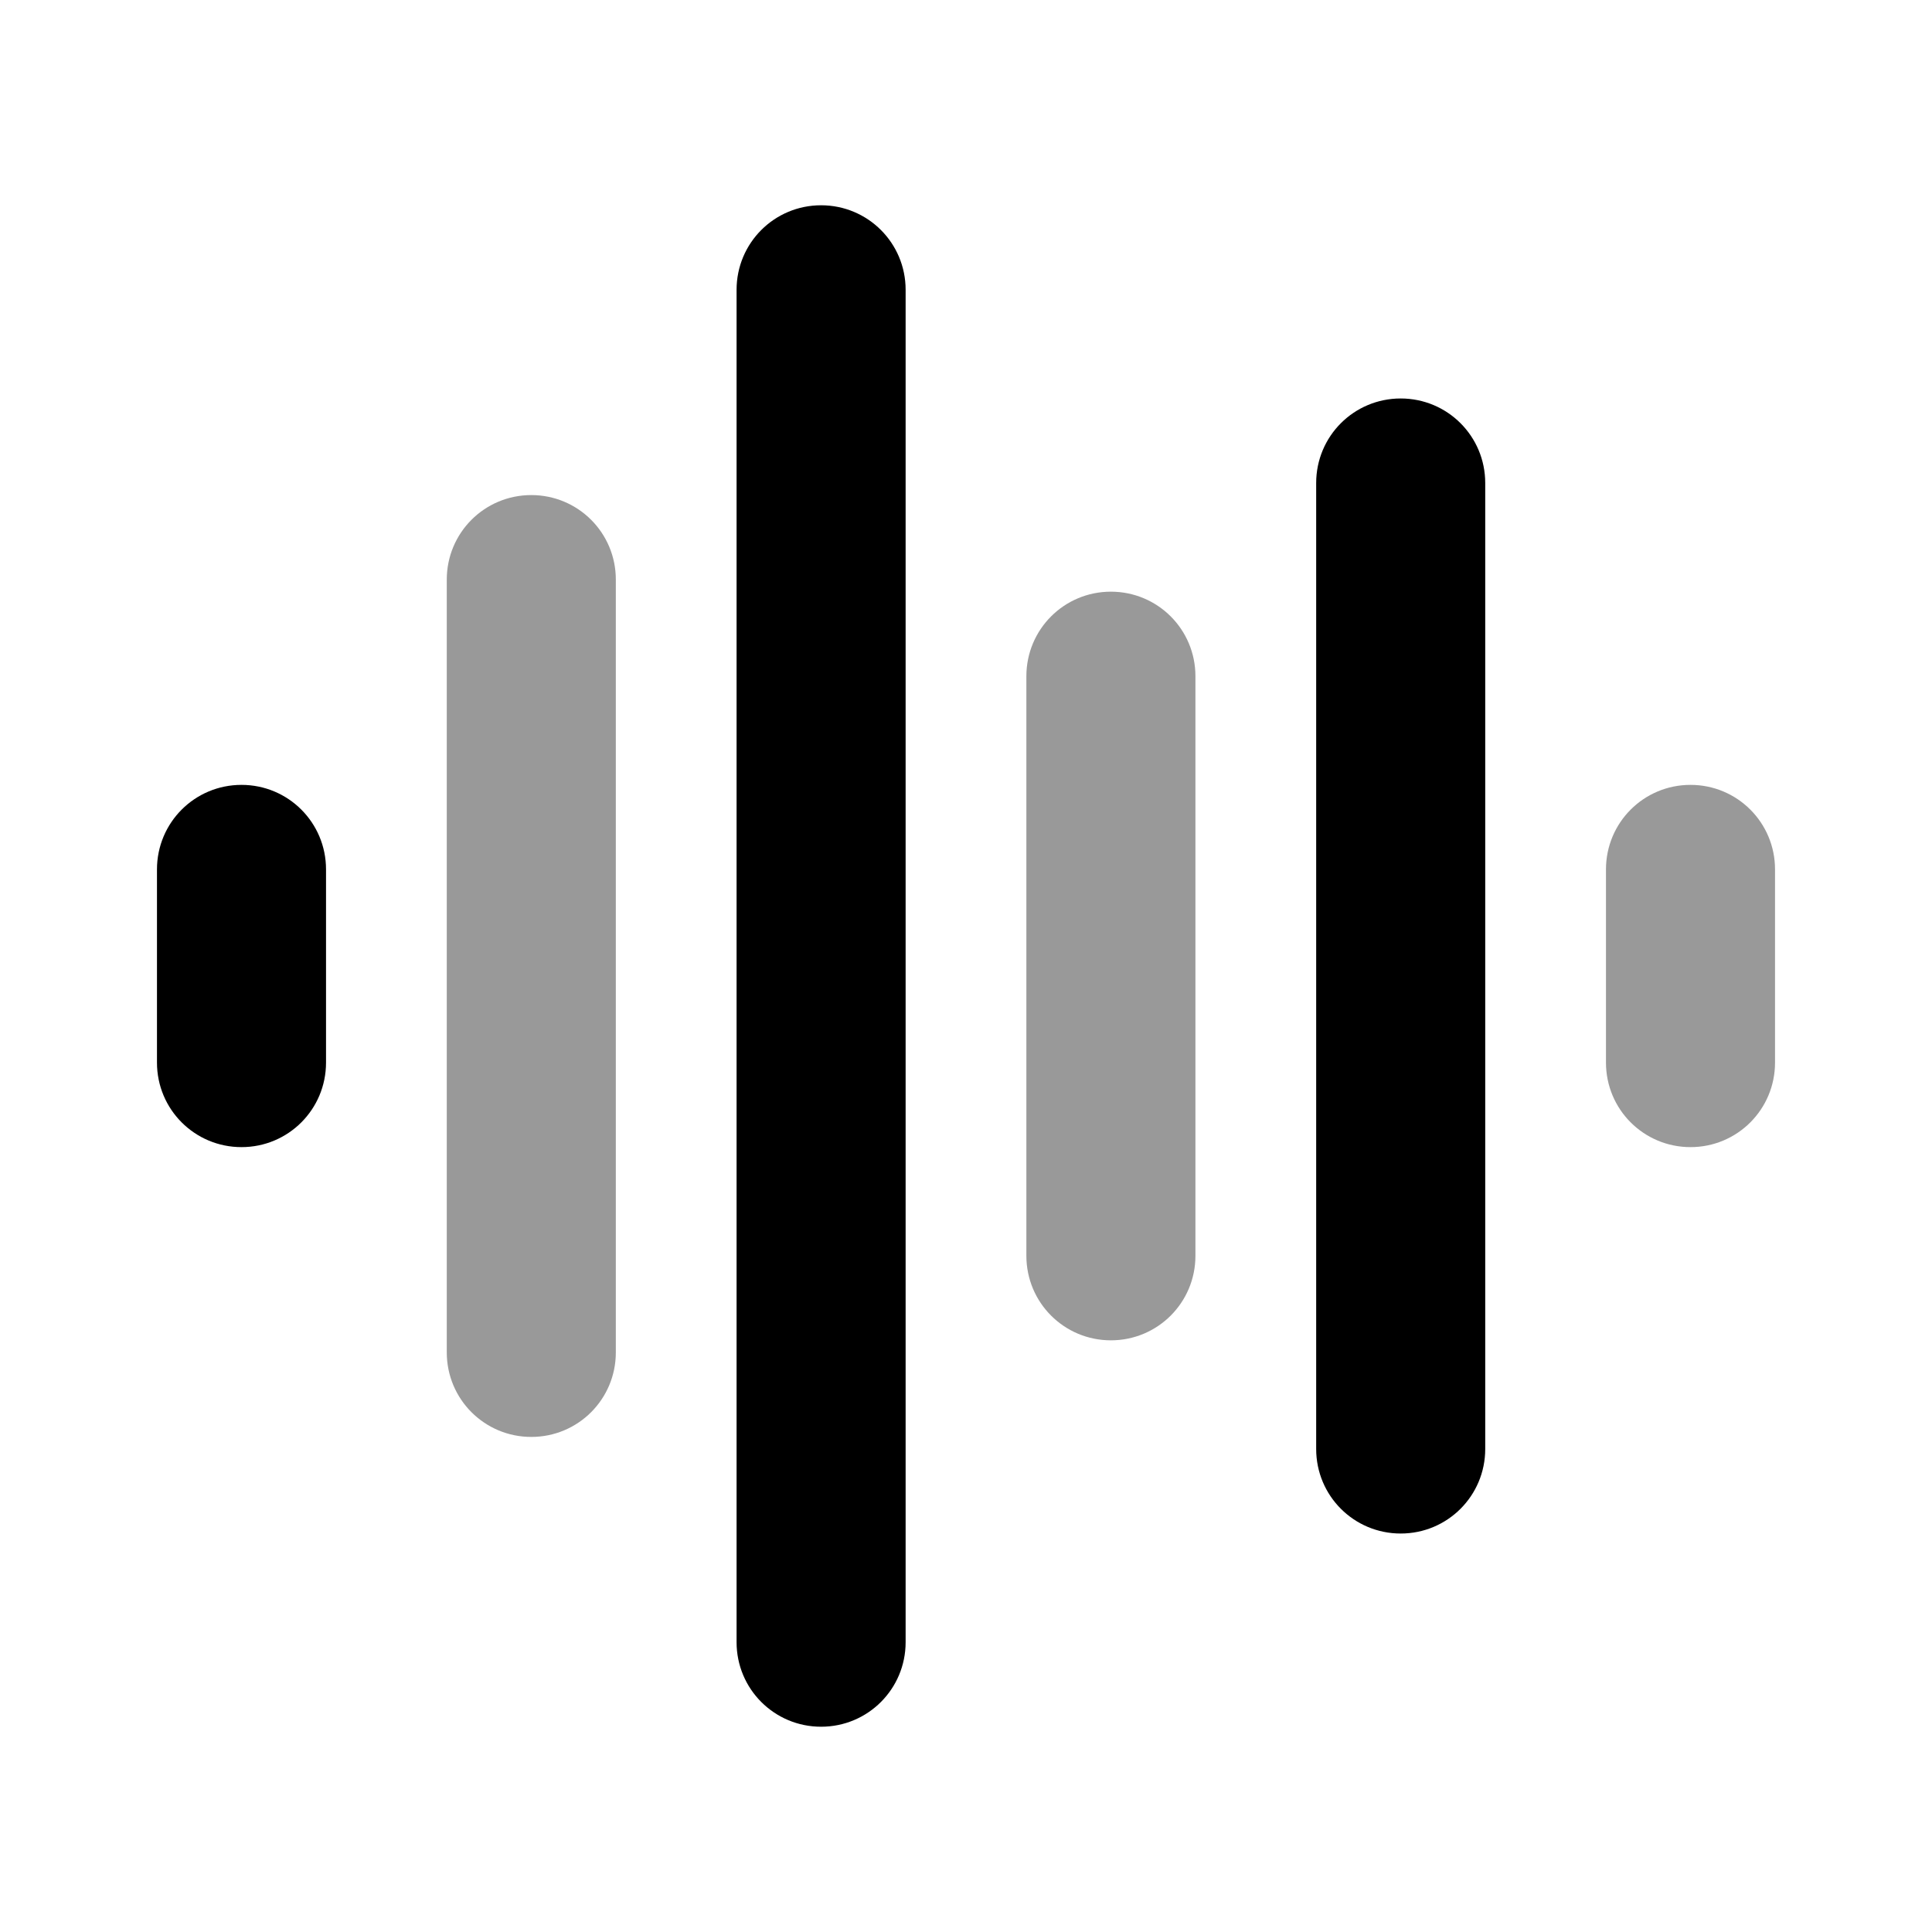
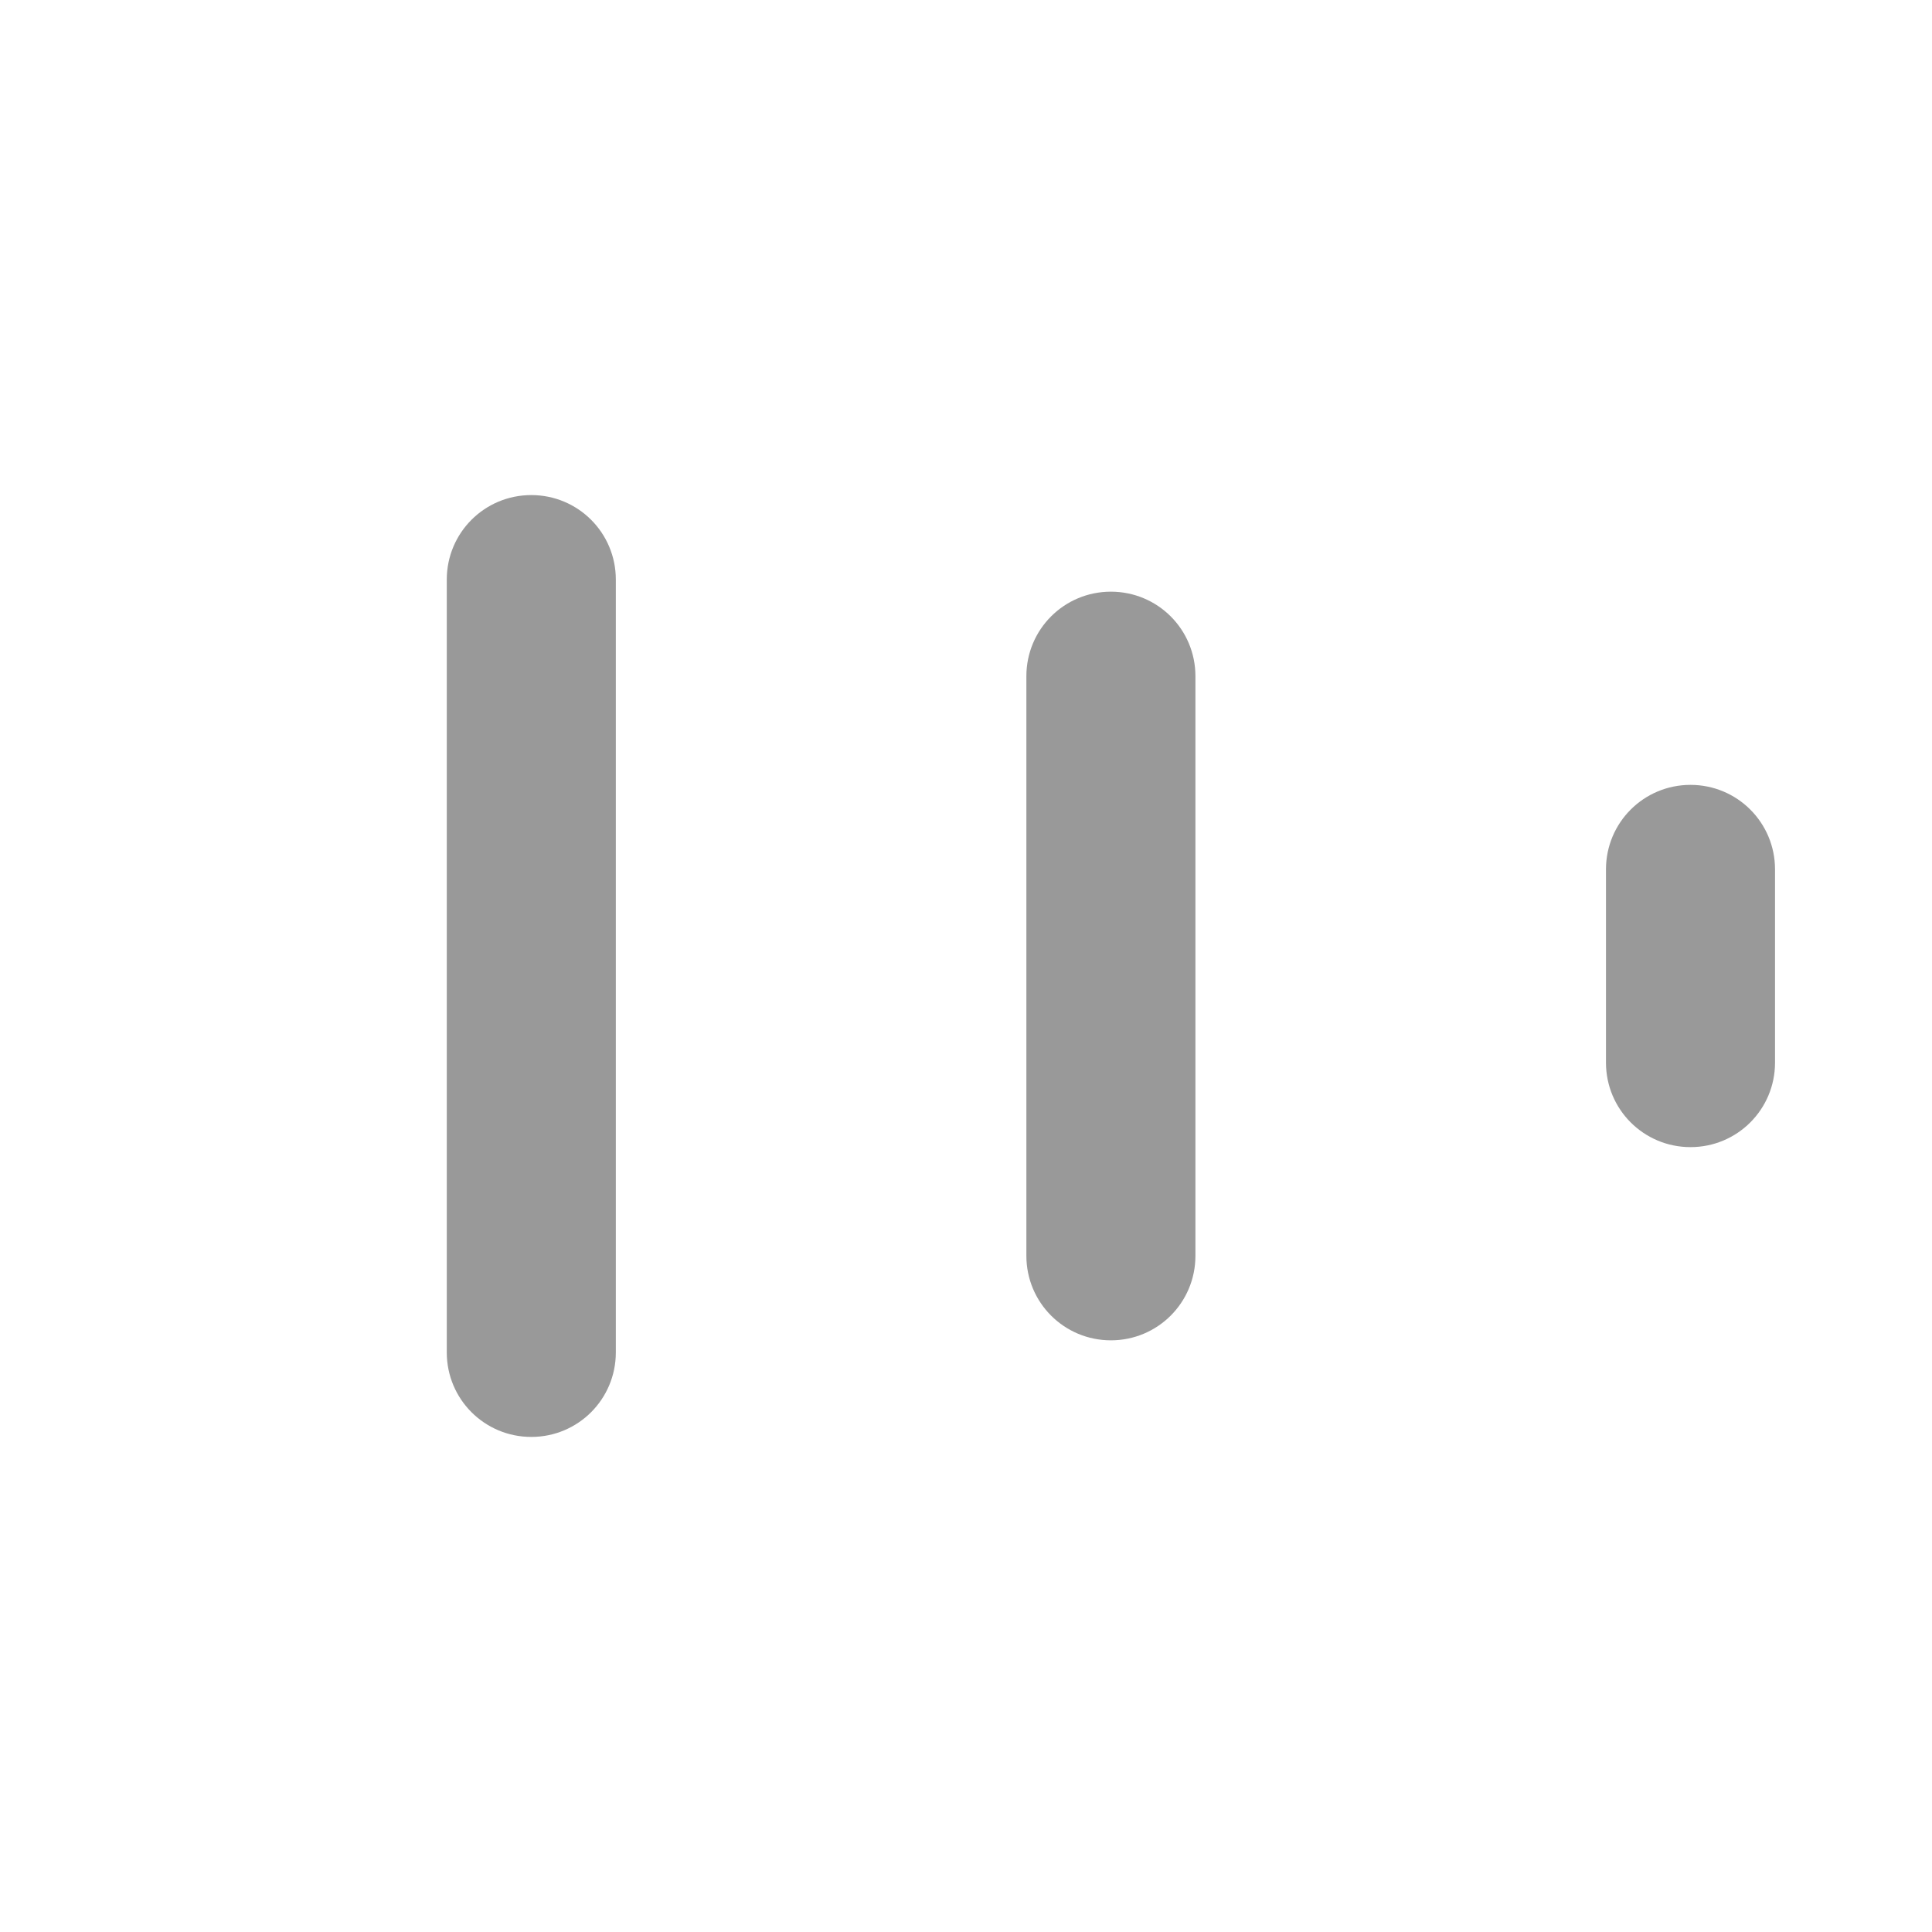
<svg xmlns="http://www.w3.org/2000/svg" viewBox="0 0 640 640">
  <path opacity=".4" fill="currentColor" d="M148 192L148 448C148 463.5 160.5 476 176 476C191.5 476 204 463.5 204 448L204 192C204 176.5 191.5 164 176 164C160.5 164 148 176.5 148 192zM340 224L340 416C340 431.5 352.5 444 368 444C383.5 444 396 431.5 396 416L396 224C396 208.5 383.5 196 368 196C352.5 196 340 208.5 340 224zM532 288L532 352C532 367.5 544.5 380 560 380C575.5 380 588 367.5 588 352L588 288C588 272.5 575.5 260 560 260C544.5 260 532 272.5 532 288z" />
-   <path fill="currentColor" d="M272 68C287.5 68 300 80.5 300 96L300 544C300 559.5 287.5 572 272 572C256.5 572 244 559.5 244 544L244 96C244 80.5 256.5 68 272 68zM464 132C479.5 132 492 144.5 492 160L492 480C492 495.5 479.5 508 464 508C448.5 508 436 495.5 436 480L436 160C436 144.5 448.5 132 464 132zM80 260C95.5 260 108 272.5 108 288L108 352C108 367.5 95.5 380 80 380C64.5 380 52 367.5 52 352L52 288C52 272.5 64.5 260 80 260z" />
</svg>